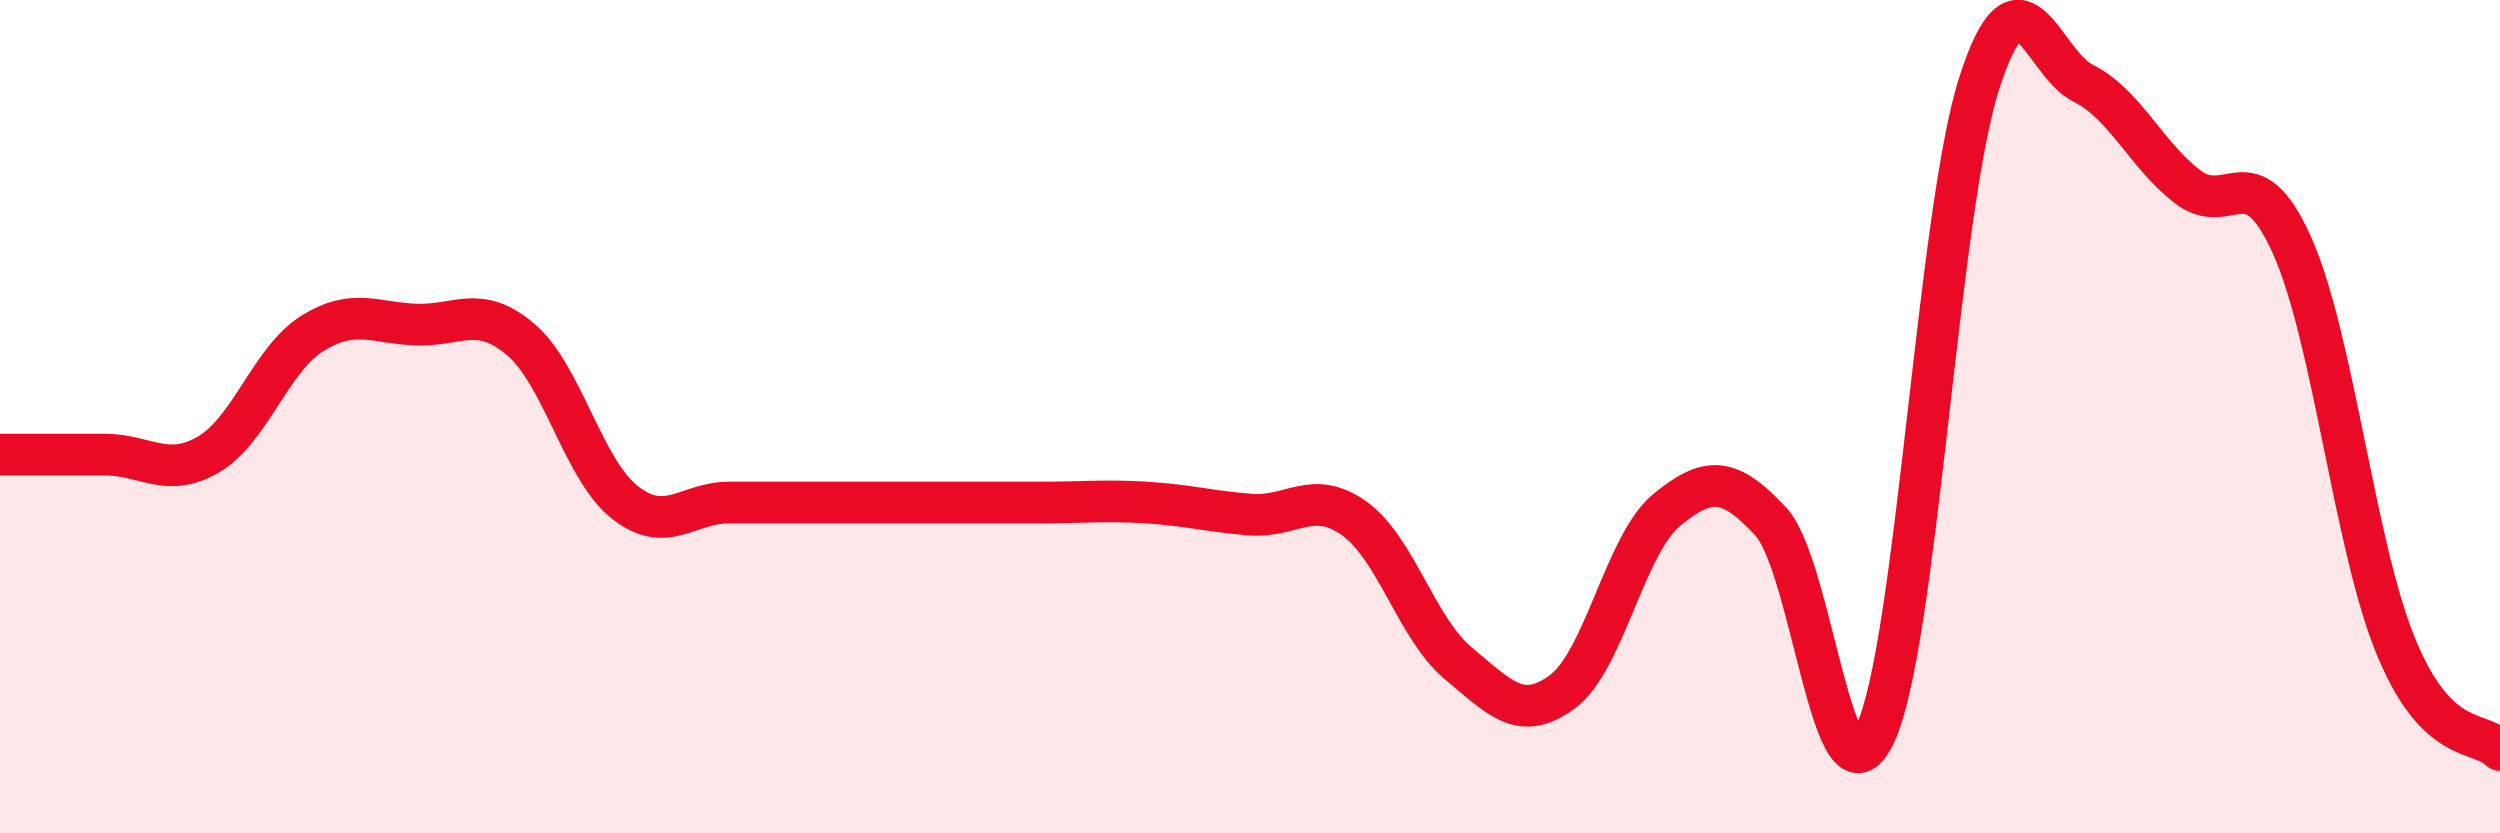
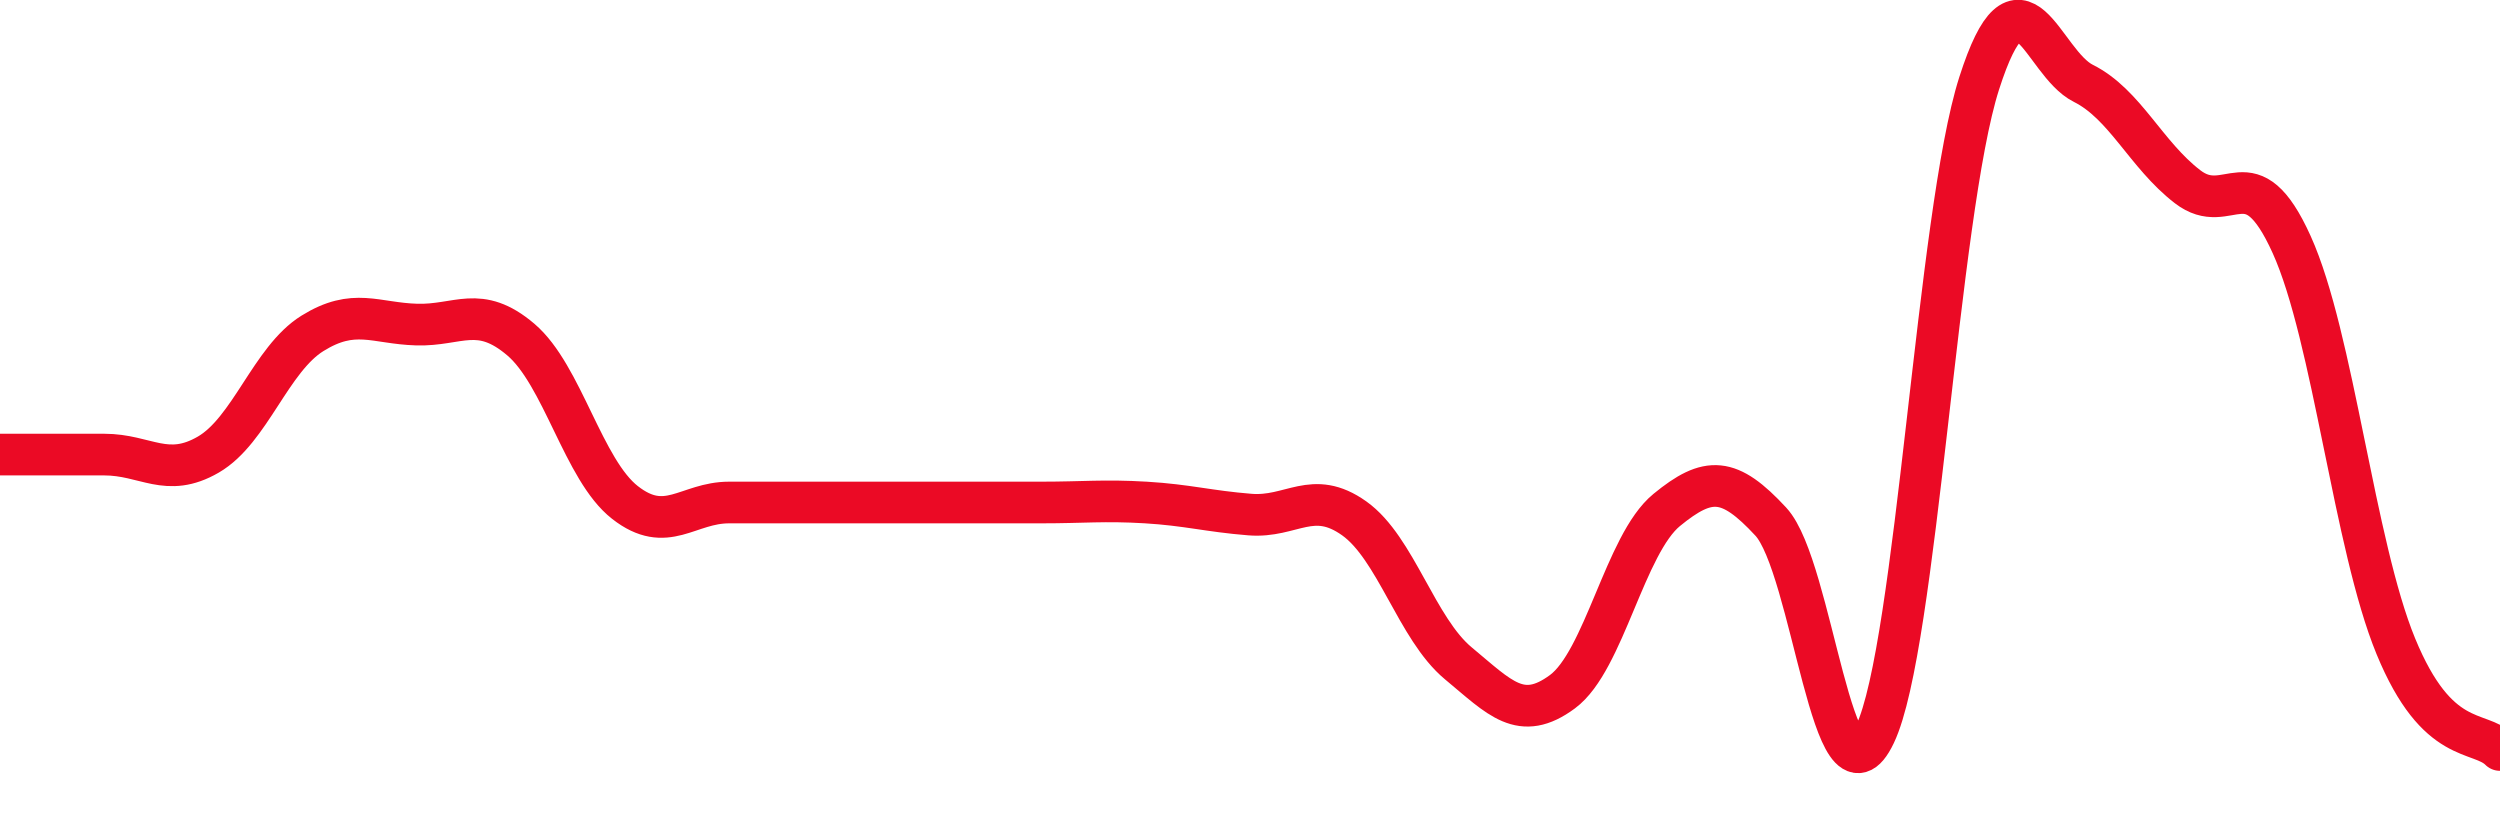
<svg xmlns="http://www.w3.org/2000/svg" width="60" height="20" viewBox="0 0 60 20">
-   <path d="M 0,10.91 C 0.5,10.91 1.5,10.91 2.5,10.91 C 3.5,10.91 4,11.49 5,10.91 C 6,10.33 6.5,8.62 7.5,8 C 8.5,7.38 9,7.76 10,7.79 C 11,7.82 11.5,7.3 12.5,8.15 C 13.5,9 14,11.28 15,12.06 C 16,12.84 16.5,12.06 17.5,12.06 C 18.5,12.06 19,12.06 20,12.06 C 21,12.06 21.5,12.06 22.5,12.06 C 23.5,12.06 24,12.06 25,12.06 C 26,12.06 26.5,12 27.5,12.06 C 28.5,12.12 29,12.27 30,12.35 C 31,12.43 31.5,11.73 32.5,12.44 C 33.5,13.15 34,15.09 35,15.92 C 36,16.75 36.5,17.34 37.5,16.6 C 38.5,15.86 39,13.06 40,12.24 C 41,11.42 41.5,11.44 42.5,12.52 C 43.5,13.6 44,19.72 45,17.62 C 46,15.52 46.5,5.12 47.5,2 C 48.5,-1.12 49,1.5 50,2 C 51,2.5 51.5,3.71 52.5,4.48 C 53.5,5.25 54,3.66 55,5.87 C 56,8.08 56.5,13.08 57.5,15.51 C 58.5,17.94 59.5,17.5 60,18L60 20L0 20Z" fill="#EB0A25" opacity="0.1" stroke-linecap="round" stroke-linejoin="round" />
  <path d="M 0,10.91 C 0.5,10.91 1.5,10.91 2.5,10.91 C 3.5,10.91 4,11.49 5,10.91 C 6,10.33 6.5,8.62 7.5,8 C 8.5,7.38 9,7.76 10,7.79 C 11,7.82 11.5,7.3 12.5,8.15 C 13.5,9 14,11.28 15,12.06 C 16,12.84 16.5,12.06 17.5,12.06 C 18.5,12.06 19,12.06 20,12.06 C 21,12.06 21.5,12.06 22.5,12.06 C 23.5,12.06 24,12.06 25,12.06 C 26,12.06 26.5,12 27.5,12.06 C 28.5,12.12 29,12.27 30,12.35 C 31,12.43 31.5,11.73 32.5,12.44 C 33.5,13.15 34,15.09 35,15.92 C 36,16.75 36.5,17.34 37.5,16.6 C 38.5,15.86 39,13.06 40,12.24 C 41,11.42 41.5,11.44 42.5,12.52 C 43.5,13.6 44,19.72 45,17.62 C 46,15.52 46.5,5.12 47.5,2 C 48.5,-1.12 49,1.5 50,2 C 51,2.5 51.5,3.71 52.5,4.48 C 53.5,5.25 54,3.66 55,5.87 C 56,8.08 56.5,13.08 57.5,15.51 C 58.5,17.94 59.5,17.5 60,18" stroke="#EB0A25" stroke-width="1" fill="none" stroke-linecap="round" stroke-linejoin="round" />
</svg>